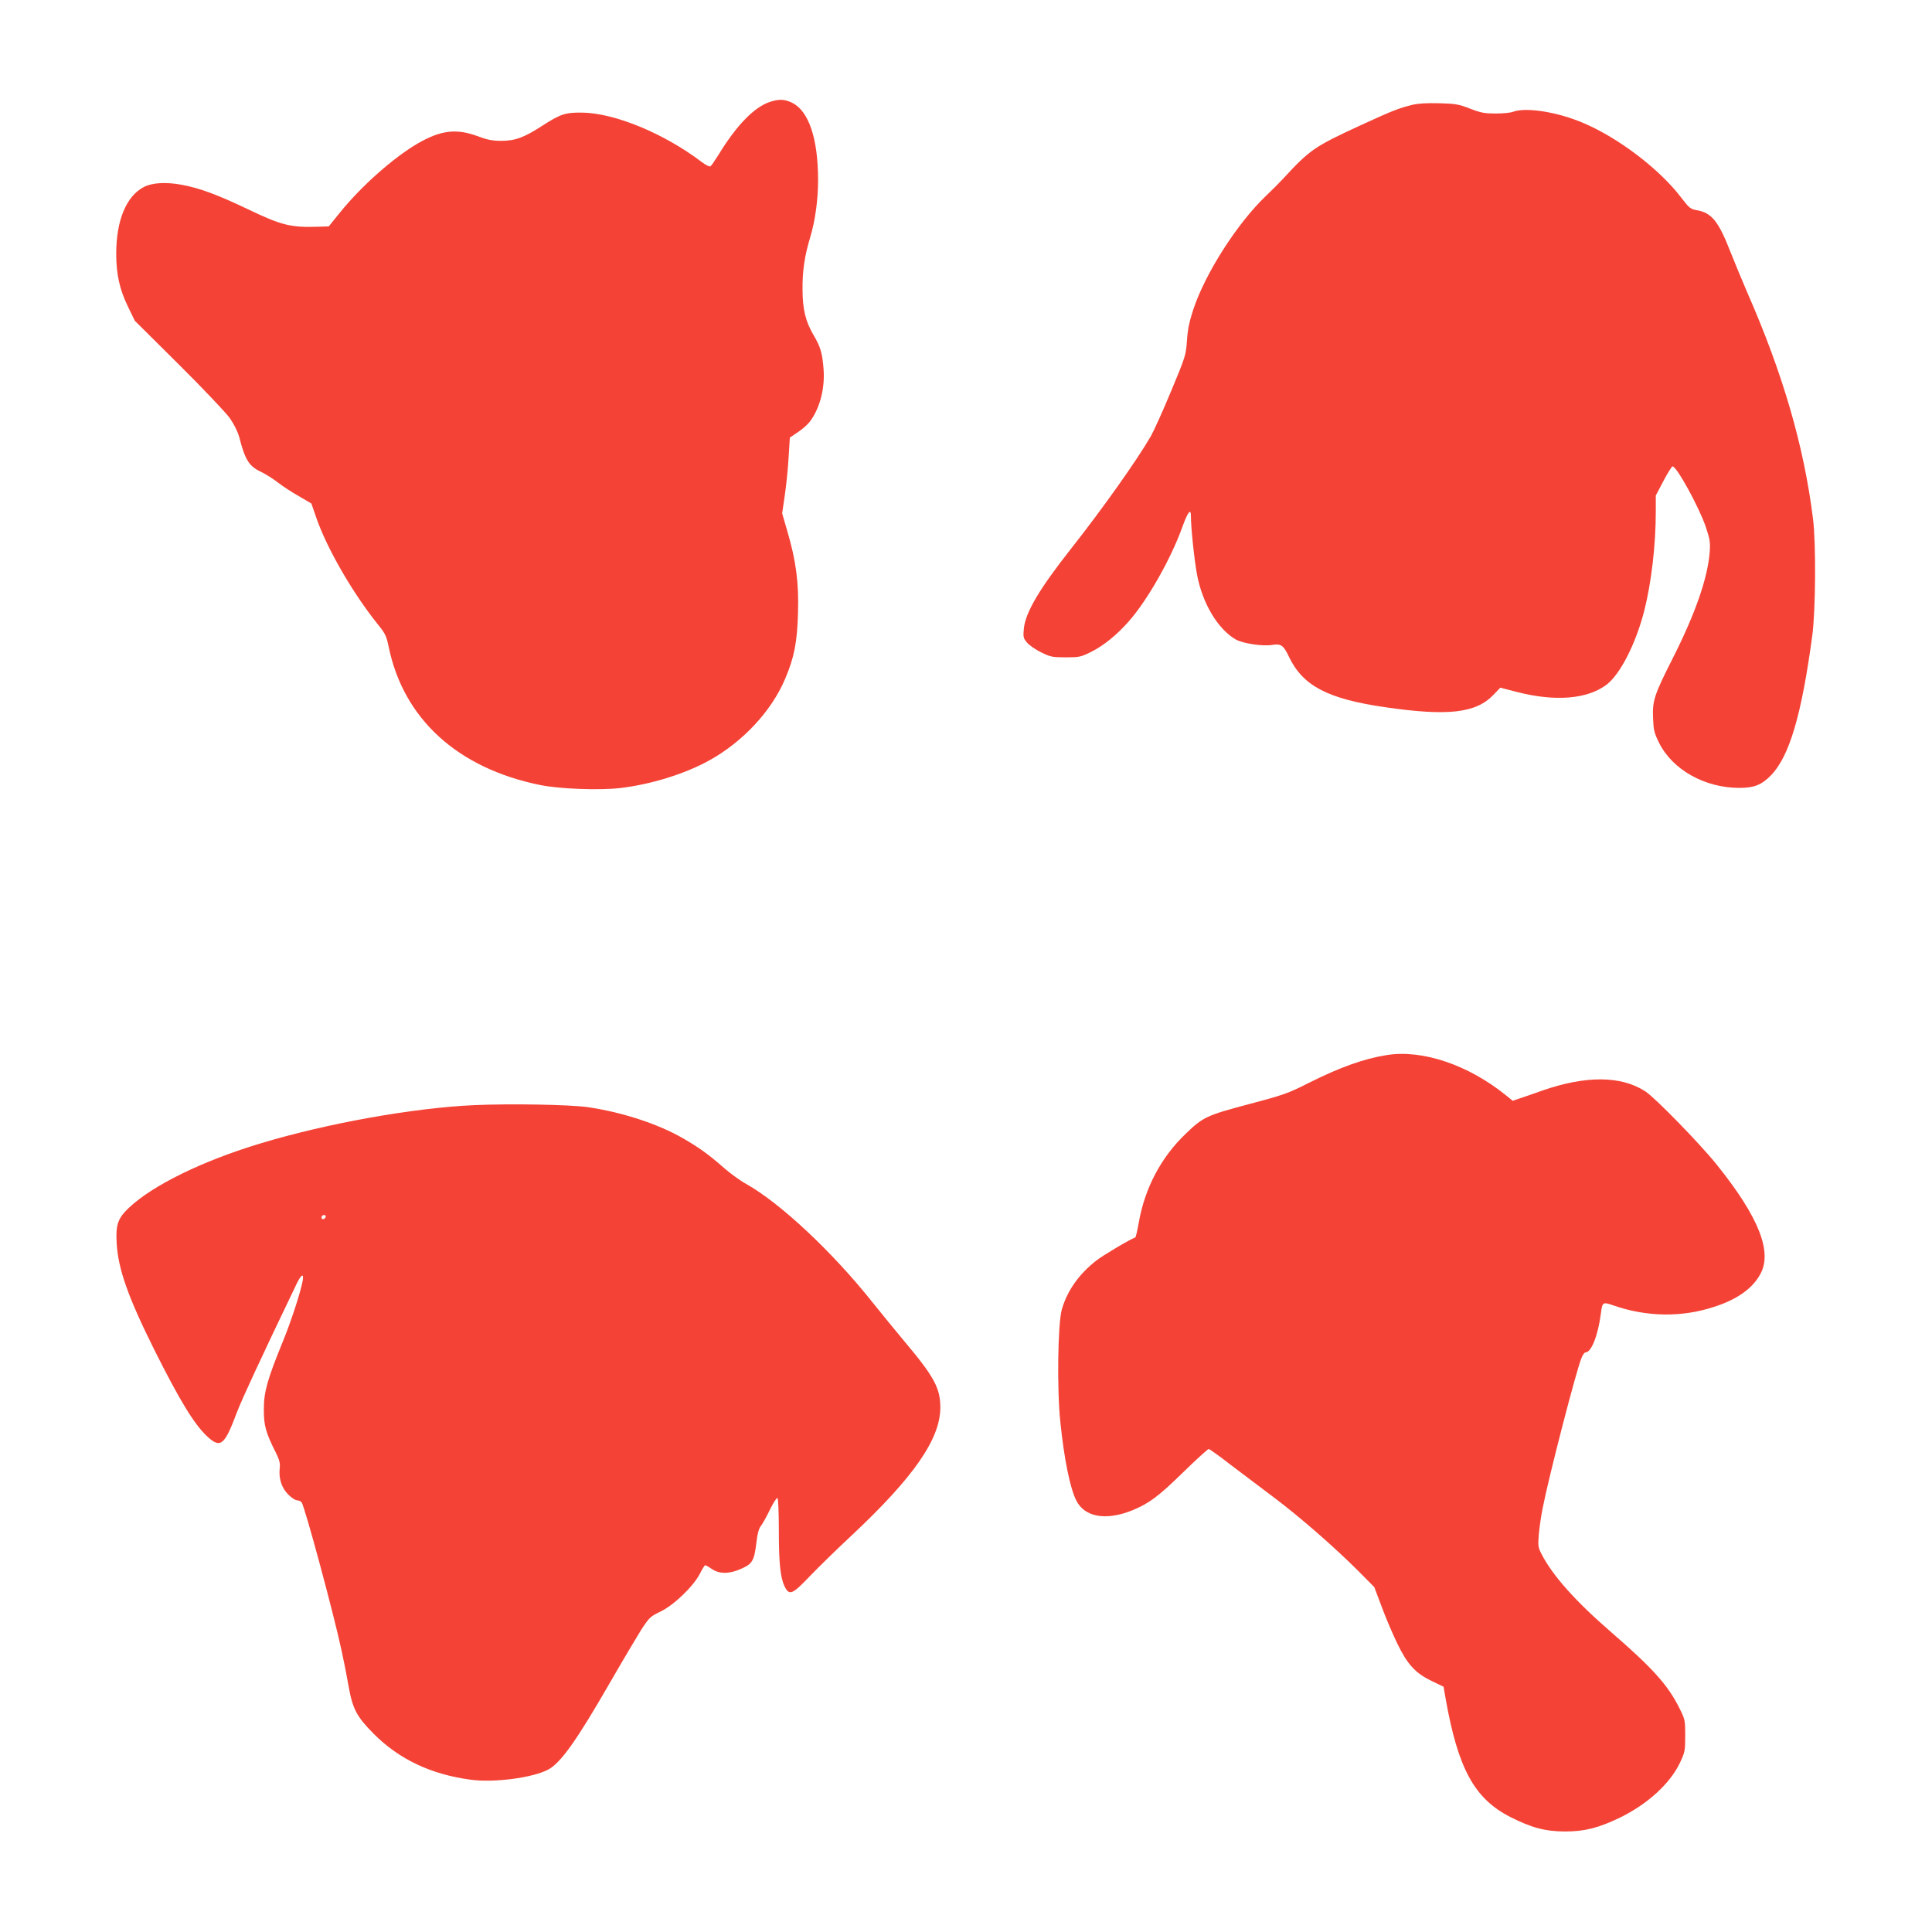
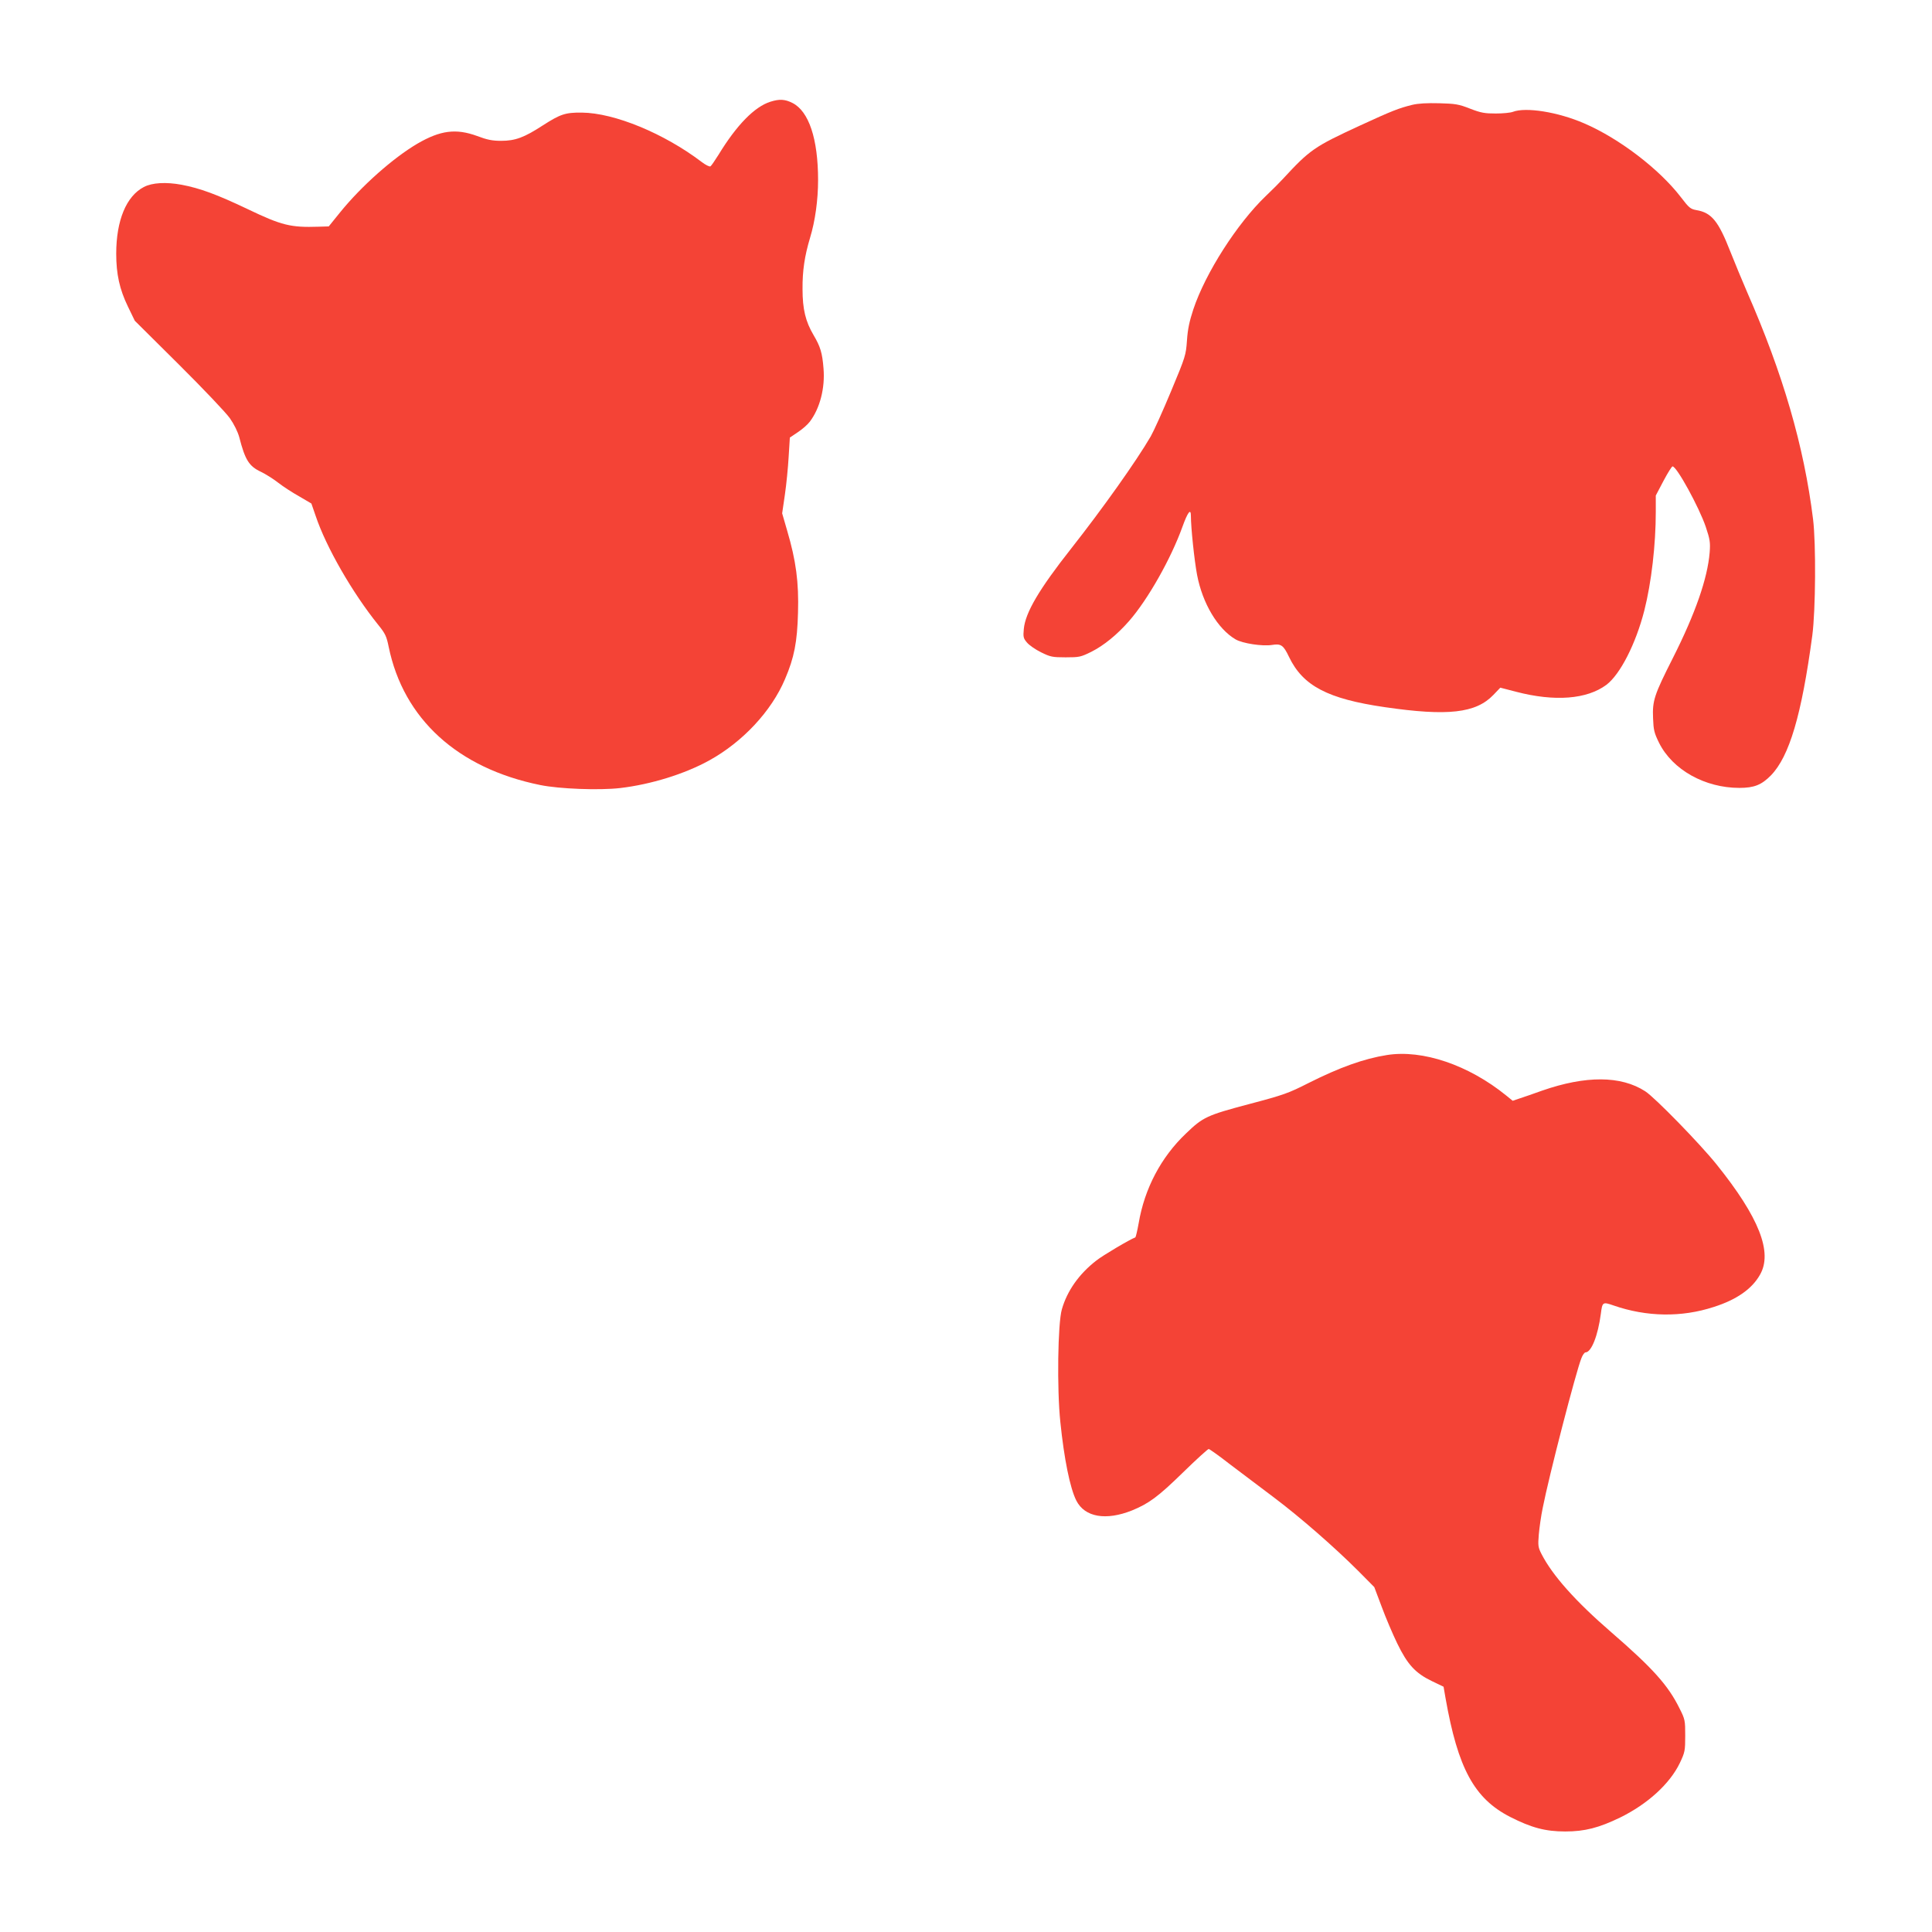
<svg xmlns="http://www.w3.org/2000/svg" version="1.0" width="1280pt" height="1280pt" viewBox="0 0 1280 1280" preserveAspectRatio="xMidYMid meet">
  <g transform="translate(0,1280) scale(0.1,-0.1)" fill="#f44336" stroke="none">
    <path d="M5104 12126 c-105 -33 -224 -155 -344 -352 -24 -38 -47 -72 -53 -76 -6 -4 -32 9 -57 28 -250 190 -579 326 -795 328 -110 1 -142 -10 -259 -85 -123 -80 -182 -102 -276 -102 -59 0 -93 7 -159 32 -140 51 -243 38 -396 -51 -161 -95 -369 -279 -511 -454 l-76 -94 -67 -2 c-185 -6 -244 8 -471 117 -204 97 -315 138 -437 161 -103 19 -195 14 -250 -15 -116 -60 -183 -221 -183 -442 0 -135 22 -235 77 -349 l46 -95 292 -290 c160 -159 313 -320 338 -356 28 -40 52 -89 62 -125 39 -152 65 -193 144 -230 31 -15 82 -47 114 -72 32 -25 95 -66 140 -91 l80 -47 28 -81 c69 -207 244 -511 415 -723 47 -58 55 -76 69 -145 98 -478 457 -805 1004 -916 127 -26 392 -36 530 -20 204 24 427 93 590 183 221 122 412 326 502 539 61 142 81 246 86 439 6 202 -13 345 -72 545 l-33 114 18 123 c10 68 21 181 25 251 l8 128 52 35 c29 19 65 50 80 70 67 88 102 223 91 353 -8 103 -21 145 -66 221 -53 90 -73 171 -73 305 -1 122 14 220 50 340 34 112 53 251 53 382 0 273 -61 456 -170 511 -50 25 -86 27 -146 8z" />
    <path d="M9355 12105 c-88 -22 -130 -38 -345 -137 -303 -140 -331 -159 -511 -354 -20 -22 -70 -72 -113 -113 -189 -181 -400 -510 -480 -751 -26 -79 -37 -131 -42 -205 -7 -98 -9 -106 -105 -336 -54 -130 -115 -265 -135 -300 -96 -165 -320 -480 -527 -743 -213 -270 -304 -425 -314 -533 -5 -53 -3 -62 21 -90 15 -18 57 -47 94 -65 61 -30 74 -33 162 -33 91 0 100 2 171 37 83 42 170 113 249 203 126 144 279 416 354 625 35 97 56 125 56 72 0 -78 23 -296 41 -391 36 -189 137 -358 255 -427 46 -27 178 -47 241 -37 60 10 76 -1 113 -79 92 -192 256 -278 634 -333 418 -61 604 -40 720 81 l46 48 104 -27 c257 -67 470 -50 599 46 92 70 195 273 251 492 47 185 76 437 76 654 l0 108 51 97 c28 53 55 96 60 96 28 0 176 -271 220 -400 28 -84 31 -103 26 -170 -14 -171 -94 -403 -244 -700 -124 -245 -136 -282 -131 -399 3 -77 7 -96 40 -163 89 -178 303 -298 532 -298 98 0 147 20 209 83 122 126 203 399 274 927 22 167 25 608 5 770 -60 485 -200 965 -437 1505 -31 72 -81 192 -111 268 -79 202 -124 258 -225 275 -39 7 -49 15 -103 86 -142 185 -408 389 -641 489 -173 75 -386 109 -472 76 -15 -6 -66 -11 -113 -11 -72 0 -98 4 -170 32 -76 30 -98 33 -205 36 -82 2 -139 -1 -180 -11z" />
    <path d="M9188 5810 c-152 -24 -313 -82 -518 -185 -134 -68 -164 -79 -395 -140 -279 -74 -305 -86 -418 -195 -165 -157 -274 -364 -313 -594 -9 -50 -19 -92 -22 -94 -36 -13 -215 -119 -258 -153 -115 -89 -194 -201 -229 -324 -27 -93 -33 -528 -10 -746 25 -244 64 -438 106 -521 56 -110 196 -134 369 -65 112 46 173 91 336 250 88 86 166 157 172 157 5 0 70 -46 143 -103 74 -56 204 -154 289 -218 173 -130 401 -329 560 -488 l105 -106 49 -130 c26 -71 73 -181 103 -243 68 -140 120 -197 230 -250 l77 -37 13 -75 c82 -466 190 -666 429 -788 140 -71 232 -96 364 -96 129 0 223 24 365 93 181 89 328 223 394 360 34 72 36 81 36 182 0 101 -1 108 -38 181 -75 152 -176 265 -452 504 -238 206 -389 376 -462 518 -23 45 -24 56 -18 130 4 45 15 124 26 176 40 206 221 905 256 991 8 22 21 39 27 39 39 0 83 111 102 256 10 78 12 80 84 55 219 -76 450 -80 664 -10 151 48 253 119 306 213 86 148 -5 380 -287 731 -109 136 -409 444 -473 485 -161 104 -394 105 -684 4 -55 -20 -122 -43 -147 -51 l-47 -16 -43 35 c-249 202 -554 306 -791 268z" />
-     <path d="M3139 5478 c-401 -18 -977 -121 -1415 -254 -382 -115 -713 -277 -870 -426 -74 -70 -88 -112 -81 -236 10 -169 75 -355 248 -702 168 -336 265 -495 350 -575 90 -84 116 -63 199 159 31 82 161 363 397 854 30 61 48 69 38 15 -14 -76 -78 -272 -132 -403 -101 -248 -125 -331 -125 -445 -1 -108 13 -158 80 -290 24 -49 29 -69 25 -105 -7 -67 13 -128 57 -172 21 -21 47 -38 58 -38 11 0 24 -6 30 -13 20 -24 213 -738 266 -987 14 -63 34 -166 45 -229 27 -153 54 -204 166 -317 169 -170 381 -270 643 -305 155 -21 407 12 512 66 84 44 187 188 410 575 84 146 178 304 208 352 53 81 60 88 126 120 89 42 218 166 262 250 16 32 32 58 36 58 4 0 24 -11 44 -25 50 -34 117 -34 196 2 73 32 85 54 99 171 7 60 16 95 30 112 11 14 38 62 60 108 22 45 44 80 50 77 5 -4 9 -95 9 -213 0 -218 10 -314 38 -372 31 -63 51 -55 167 67 57 59 181 181 277 270 412 386 588 640 588 848 0 128 -41 204 -237 437 -61 73 -156 189 -211 258 -267 336 -614 661 -840 787 -37 20 -101 67 -143 103 -102 90 -170 139 -275 199 -166 96 -405 173 -631 206 -121 17 -518 24 -754 13z m-981 -740 c-6 -18 -28 -21 -28 -4 0 9 7 16 16 16 9 0 14 -5 12 -12z" />
  </g>
</svg>